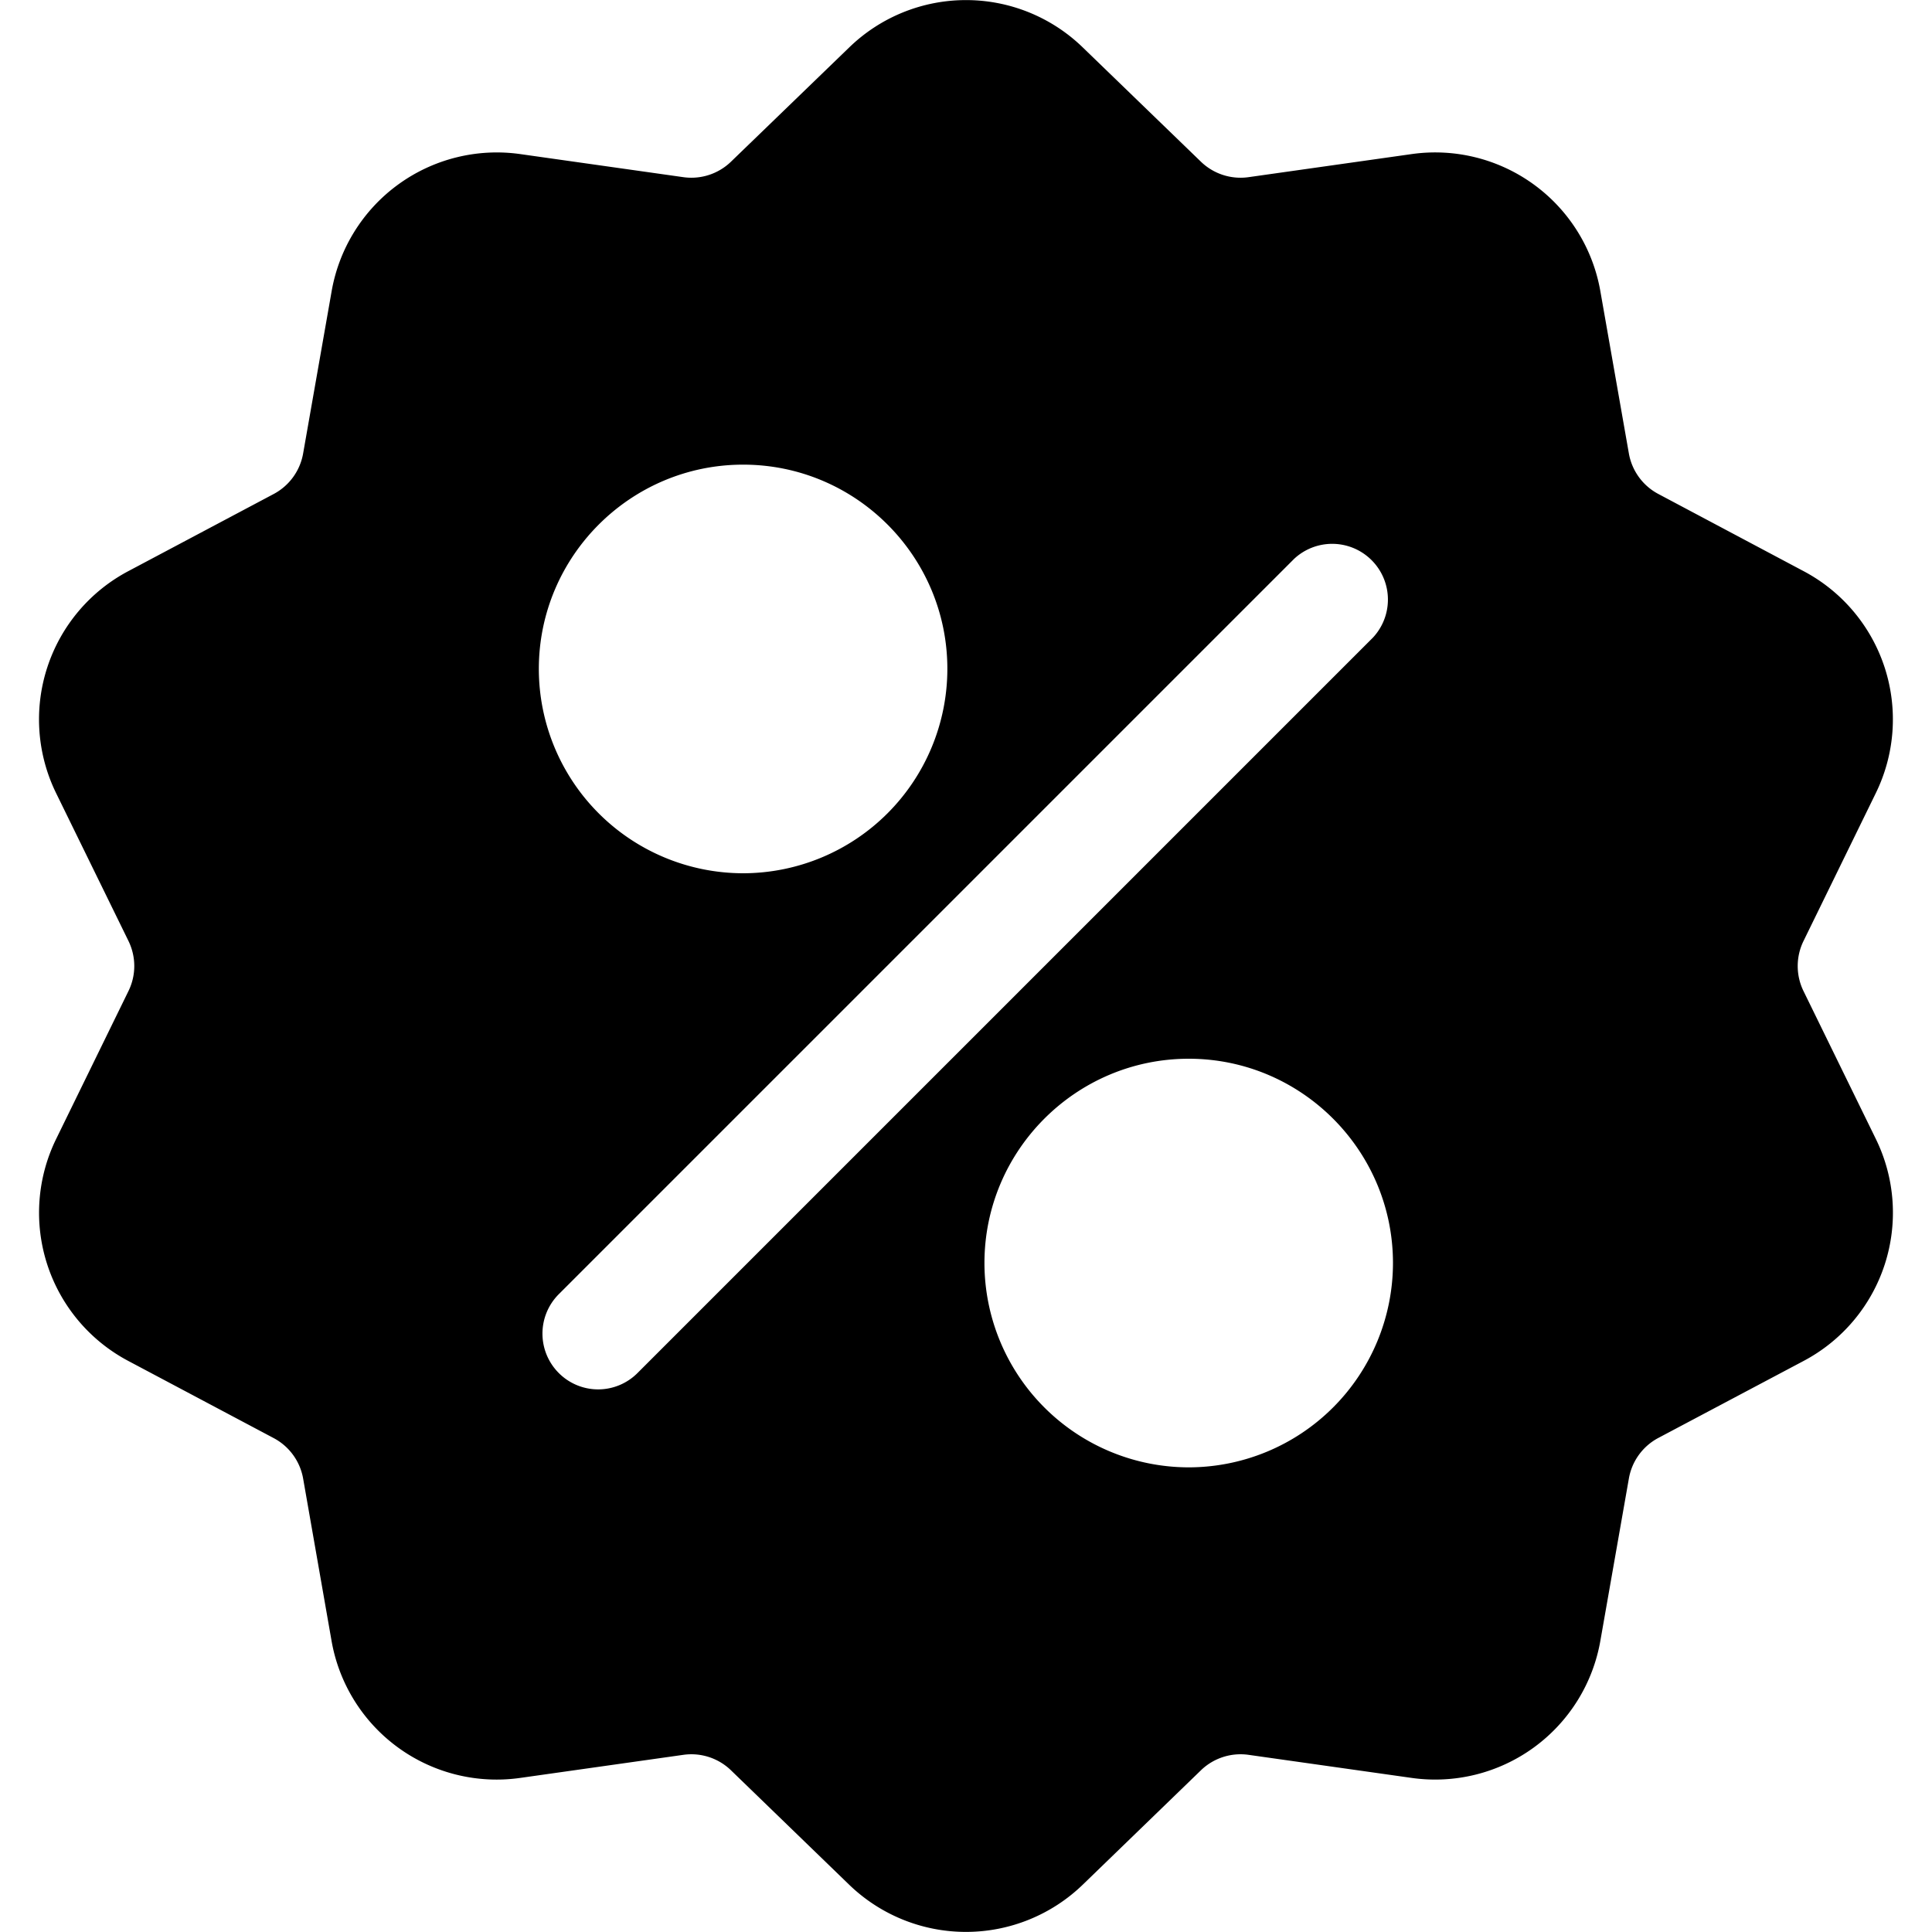
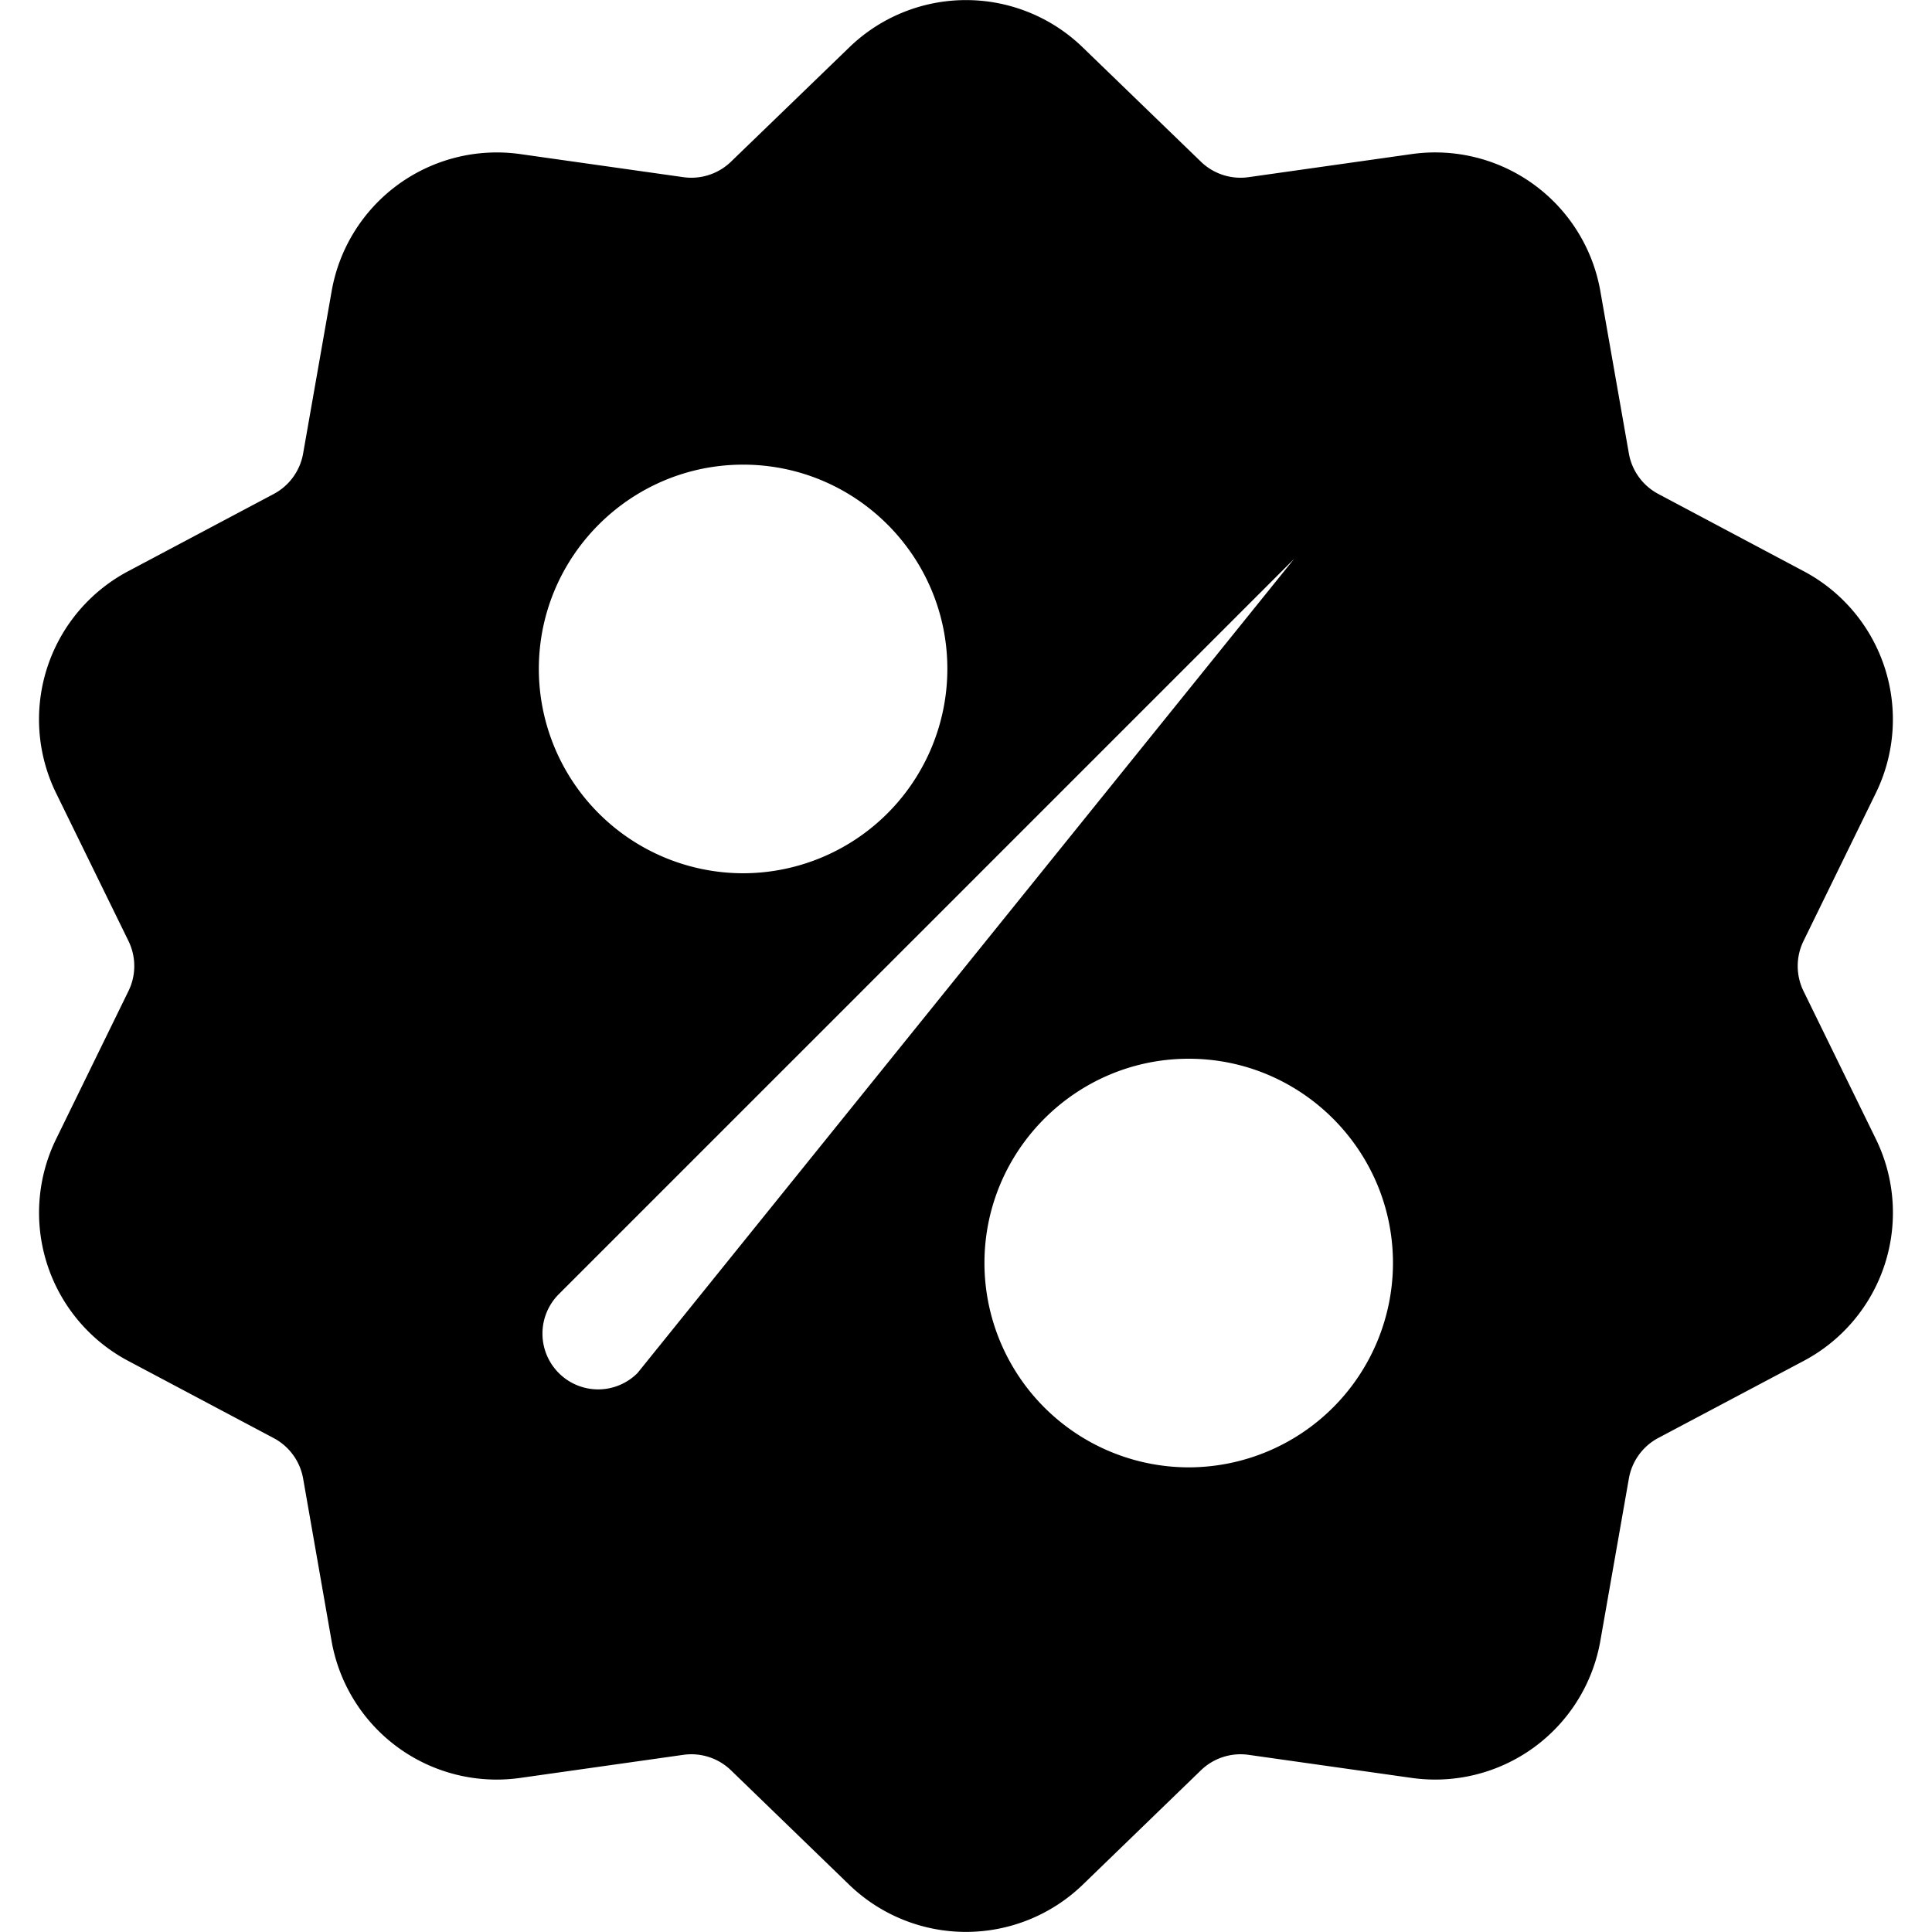
<svg xmlns="http://www.w3.org/2000/svg" width="20" height="20" fill="none" viewBox="0 0 20 20">
-   <path fill="#000" d="M18.67 10.26a.59.59 0 0 1 0-.519l.746-1.526a1.736 1.736 0 0 0-.75-2.305l-1.5-.797a.59.59 0 0 1-.304-.419l-.294-1.673a1.736 1.736 0 0 0-1.961-1.425l-1.682.238a.59.59 0 0 1-.493-.16l-1.22-1.18a1.736 1.736 0 0 0-2.424 0l-1.221 1.18a.59.59 0 0 1-.493.16l-1.682-.238a1.736 1.736 0 0 0-1.96 1.425l-.294 1.673a.59.59 0 0 1-.305.42l-1.5.796a1.736 1.736 0 0 0-.75 2.305l.747 1.526c.08.165.08.354 0 .518l-.746 1.526a1.736 1.736 0 0 0 .749 2.306l1.5.796a.59.59 0 0 1 .305.419l.293 1.673a1.735 1.735 0 0 0 1.961 1.425l1.682-.238a.59.59 0 0 1 .493.16l1.22 1.181a1.74 1.74 0 0 0 2.425 0l1.22-1.181a.59.59 0 0 1 .493-.16l1.682.238a1.736 1.736 0 0 0 1.961-1.425l.294-1.673a.59.59 0 0 1 .304-.42l1.5-.795a1.736 1.736 0 0 0 .75-2.306zM7.693 4.81c1.166 0 2.114.948 2.114 2.114A2.117 2.117 0 0 1 7.693 9.04a2.117 2.117 0 0 1-2.115-2.115c0-1.166.949-2.115 2.115-2.115M6.6 14.213a.575.575 0 0 1-.816 0 .577.577 0 0 1 0-.815l7.613-7.613a.577.577 0 0 1 .816.815zm5.706.977a2.117 2.117 0 0 1-2.115-2.115c0-1.166.949-2.115 2.115-2.115s2.114.95 2.114 2.115a2.117 2.117 0 0 1-2.114 2.115" />
+   <path fill="#000" d="M18.67 10.26a.59.59 0 0 1 0-.519l.746-1.526a1.736 1.736 0 0 0-.75-2.305l-1.5-.797a.59.59 0 0 1-.304-.419l-.294-1.673a1.736 1.736 0 0 0-1.961-1.425l-1.682.238a.59.59 0 0 1-.493-.16l-1.22-1.18a1.736 1.736 0 0 0-2.424 0l-1.221 1.18a.59.59 0 0 1-.493.16l-1.682-.238a1.736 1.736 0 0 0-1.96 1.425l-.294 1.673a.59.59 0 0 1-.305.42l-1.5.796a1.736 1.736 0 0 0-.75 2.305l.747 1.526c.08.165.08.354 0 .518l-.746 1.526a1.736 1.736 0 0 0 .749 2.306l1.5.796a.59.59 0 0 1 .305.419l.293 1.673a1.735 1.735 0 0 0 1.961 1.425l1.682-.238a.59.59 0 0 1 .493.16l1.22 1.181a1.74 1.74 0 0 0 2.425 0l1.22-1.181a.59.59 0 0 1 .493-.16l1.682.238a1.736 1.736 0 0 0 1.961-1.425l.294-1.673a.59.59 0 0 1 .304-.42l1.5-.795a1.736 1.736 0 0 0 .75-2.306zM7.693 4.81c1.166 0 2.114.948 2.114 2.114A2.117 2.117 0 0 1 7.693 9.04a2.117 2.117 0 0 1-2.115-2.115c0-1.166.949-2.115 2.115-2.115M6.6 14.213a.575.575 0 0 1-.816 0 .577.577 0 0 1 0-.815l7.613-7.613zm5.706.977a2.117 2.117 0 0 1-2.115-2.115c0-1.166.949-2.115 2.115-2.115s2.114.95 2.114 2.115a2.117 2.117 0 0 1-2.114 2.115" />
</svg>